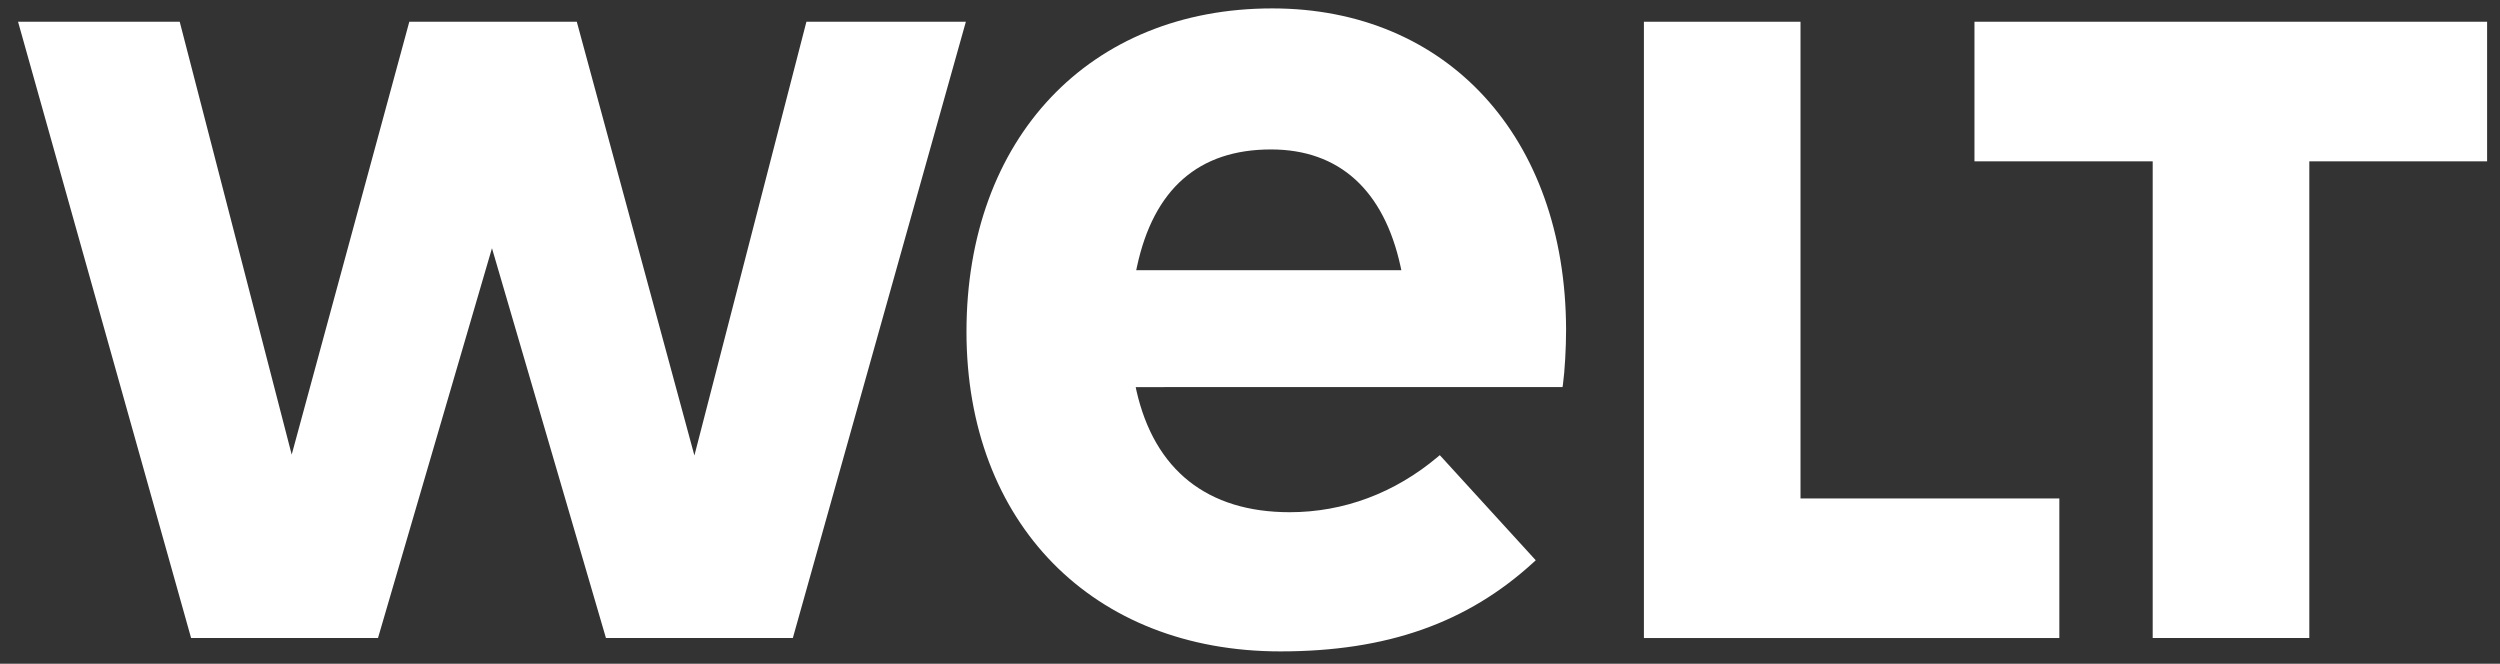
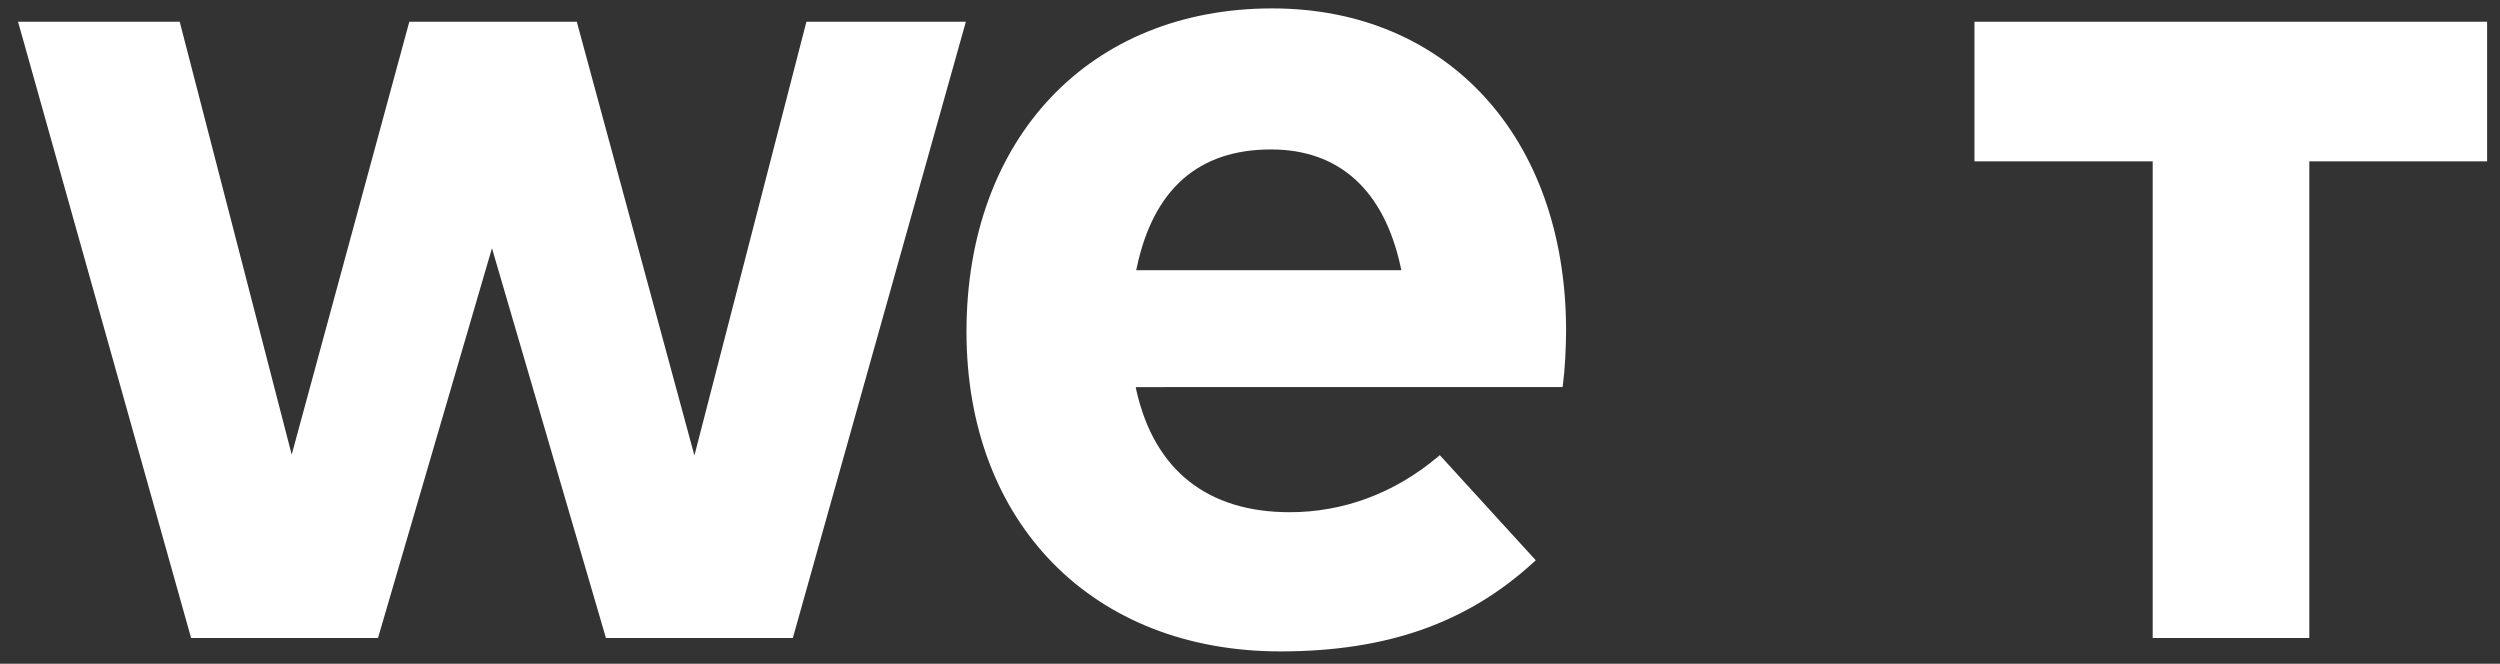
<svg xmlns="http://www.w3.org/2000/svg" width="113" height="30" viewBox="0 0 113 30" fill="none">
  <rect x="0" y="0" width="113" height="30" fill="#333333" stroke="none" />
  <g clip-path="url(#clip0_5457_9309)">
    <path d="M97.302 28.839V7.291H89.246V0.983H112.417V7.291H104.381V28.839H97.302Z" fill="white" />
-     <path d="M74.305 28.839V0.983H81.383V22.53H93.082V28.839H74.305Z" fill="white" />
    <path d="M57.505 0.38C49.239 0.38 43.685 6.254 43.685 14.996C43.686 23.637 49.387 29.443 57.872 29.443C62.687 29.443 66.327 28.16 69.328 25.405L69.416 25.324L65.079 20.573L64.99 20.648C63.046 22.287 60.73 23.152 58.296 23.152C54.578 23.152 52.182 21.252 51.367 17.657L51.334 17.497L70.626 17.496C70.632 17.46 70.638 17.433 70.644 17.386C70.729 16.76 70.787 15.738 70.787 14.882C70.758 6.208 65.42 0.38 57.505 0.38ZM51.357 12.213L51.391 12.054C52.147 8.538 54.185 6.755 57.448 6.755C60.527 6.755 62.553 8.587 63.307 12.054L63.341 12.213H51.357Z" fill="white" />
    <path d="M27.389 28.839L22.237 11.219L17.085 28.839H8.638L0.816 0.983H8.123L13.185 20.548L18.501 0.983H26.071L31.387 20.588L36.45 0.983H43.657L35.836 28.839H27.389Z" fill="white" />
  </g>
  <defs>
    <clipPath id="clip0_5457_9309">
      <rect width="111.602" height="29.128" fill="white" transform="translate(0.816 0.314)" />
    </clipPath>
  </defs>
</svg>